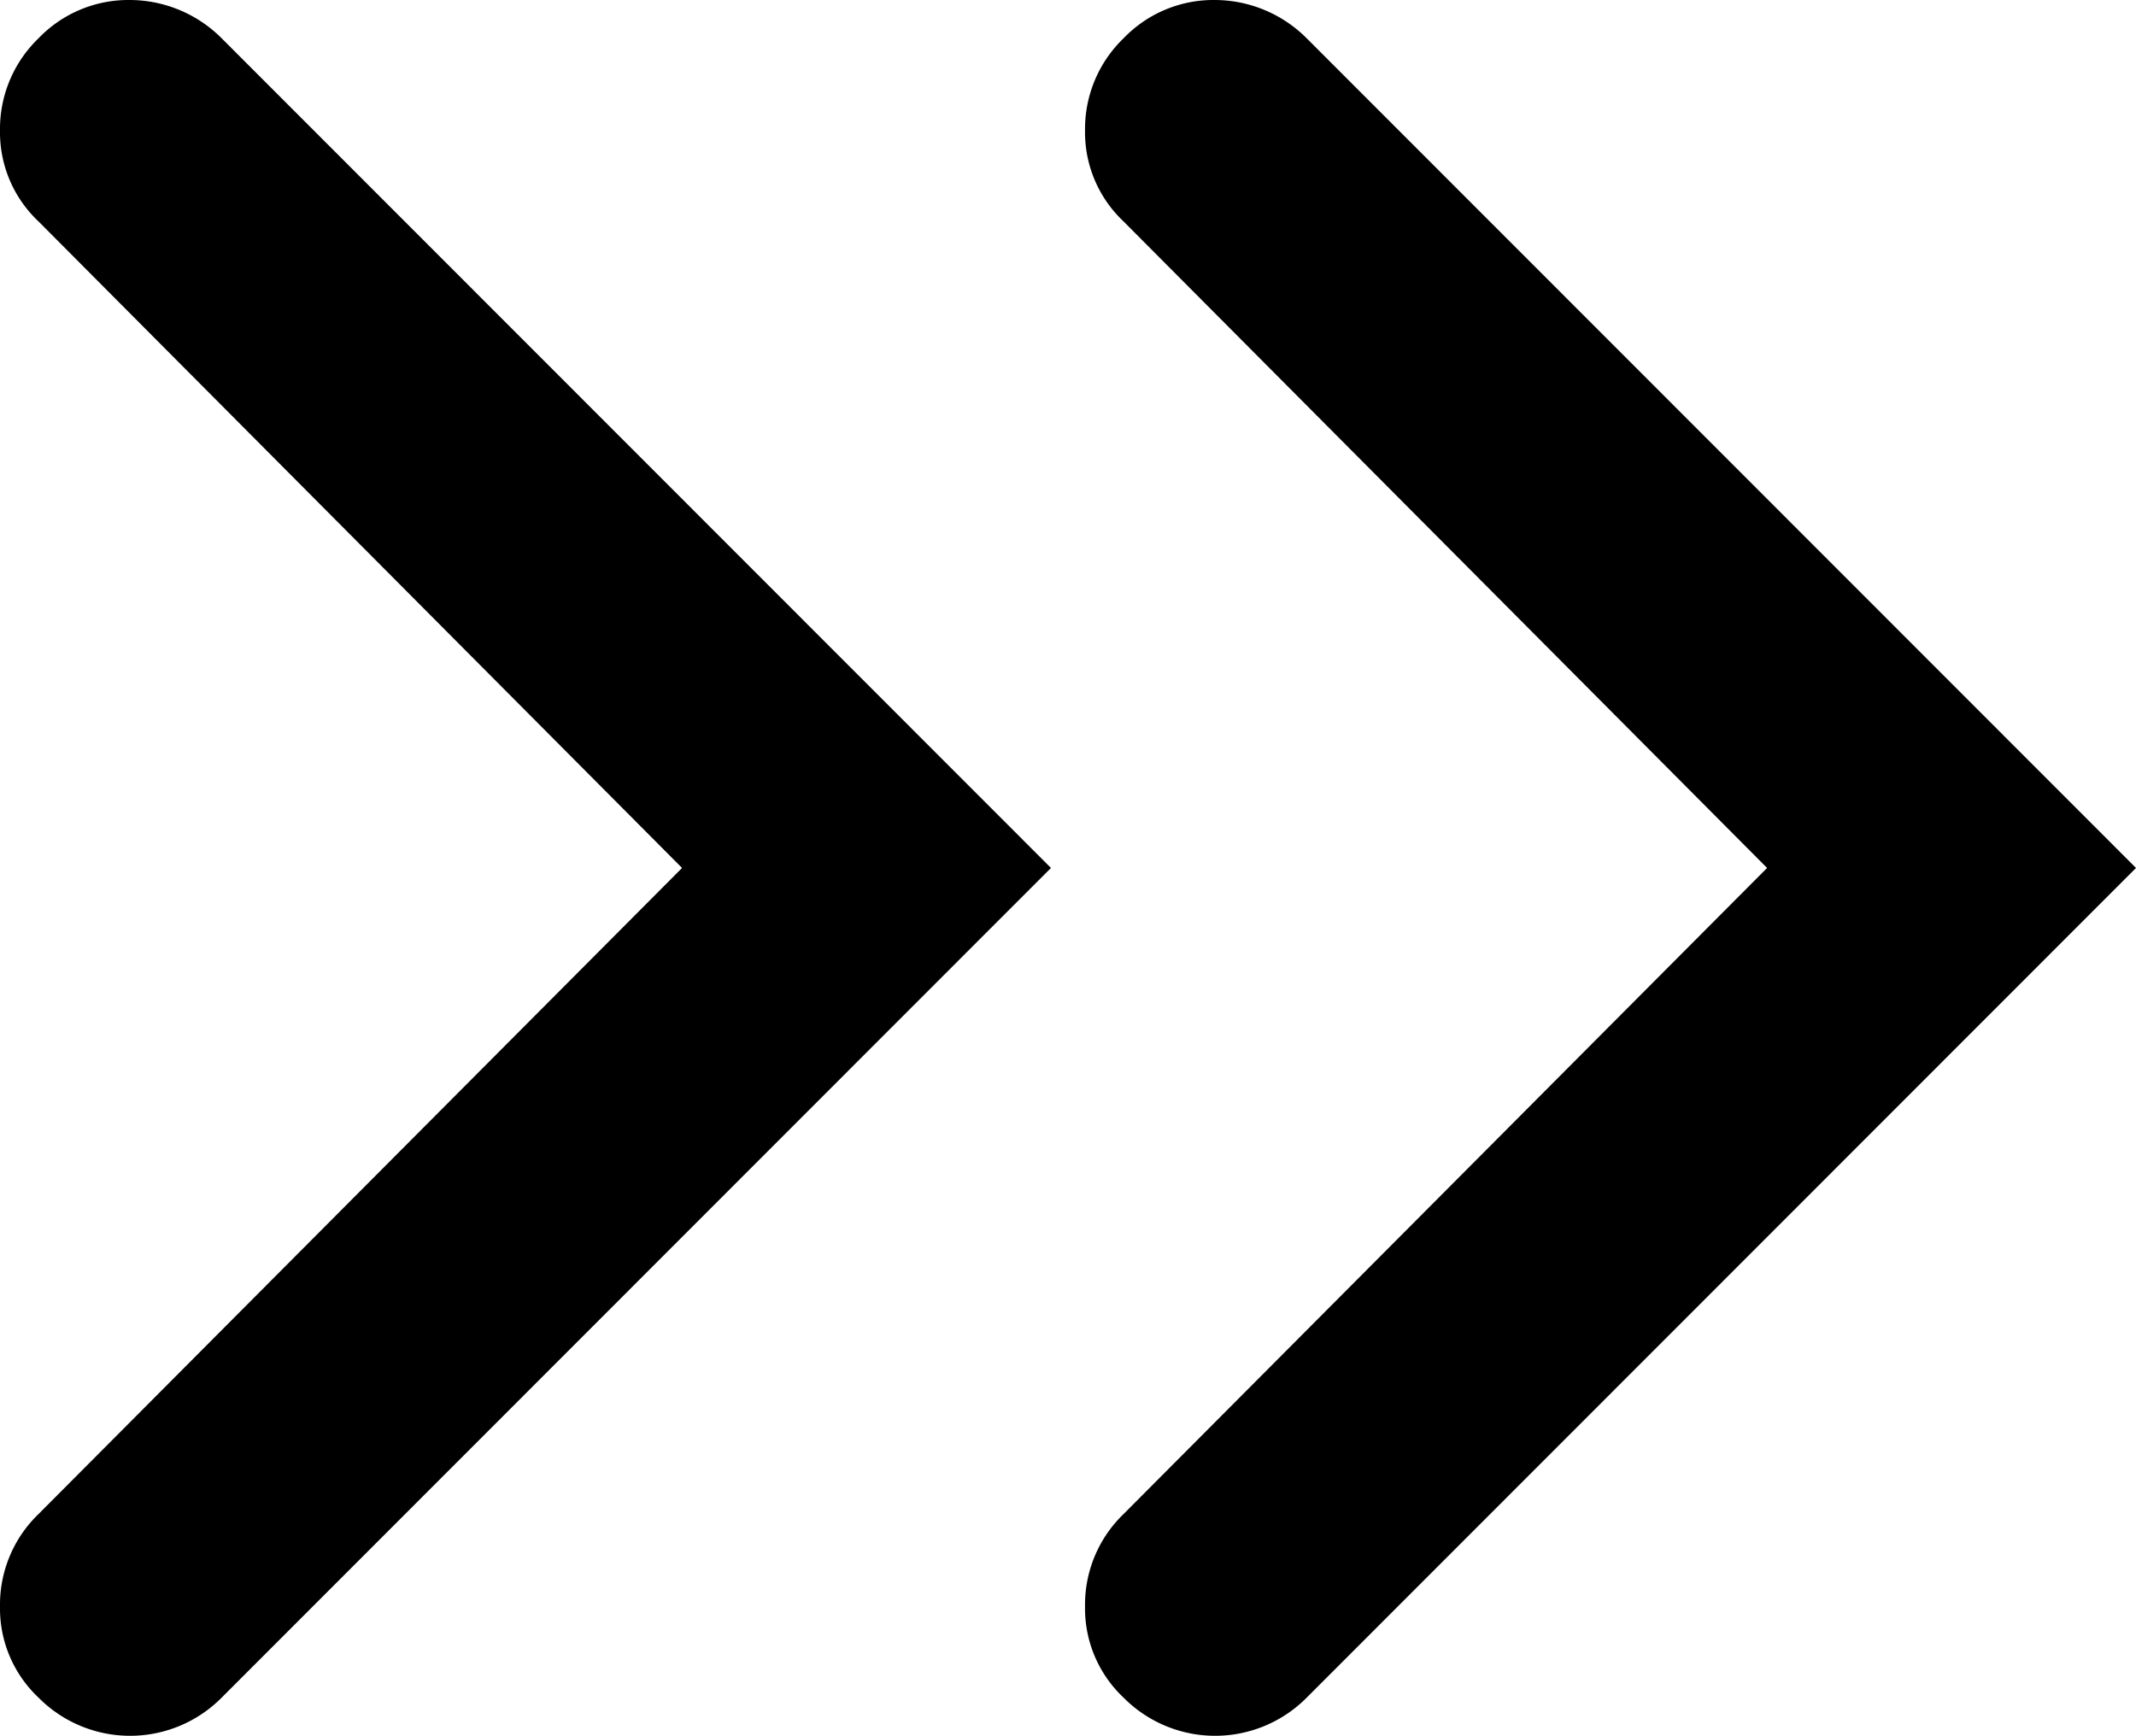
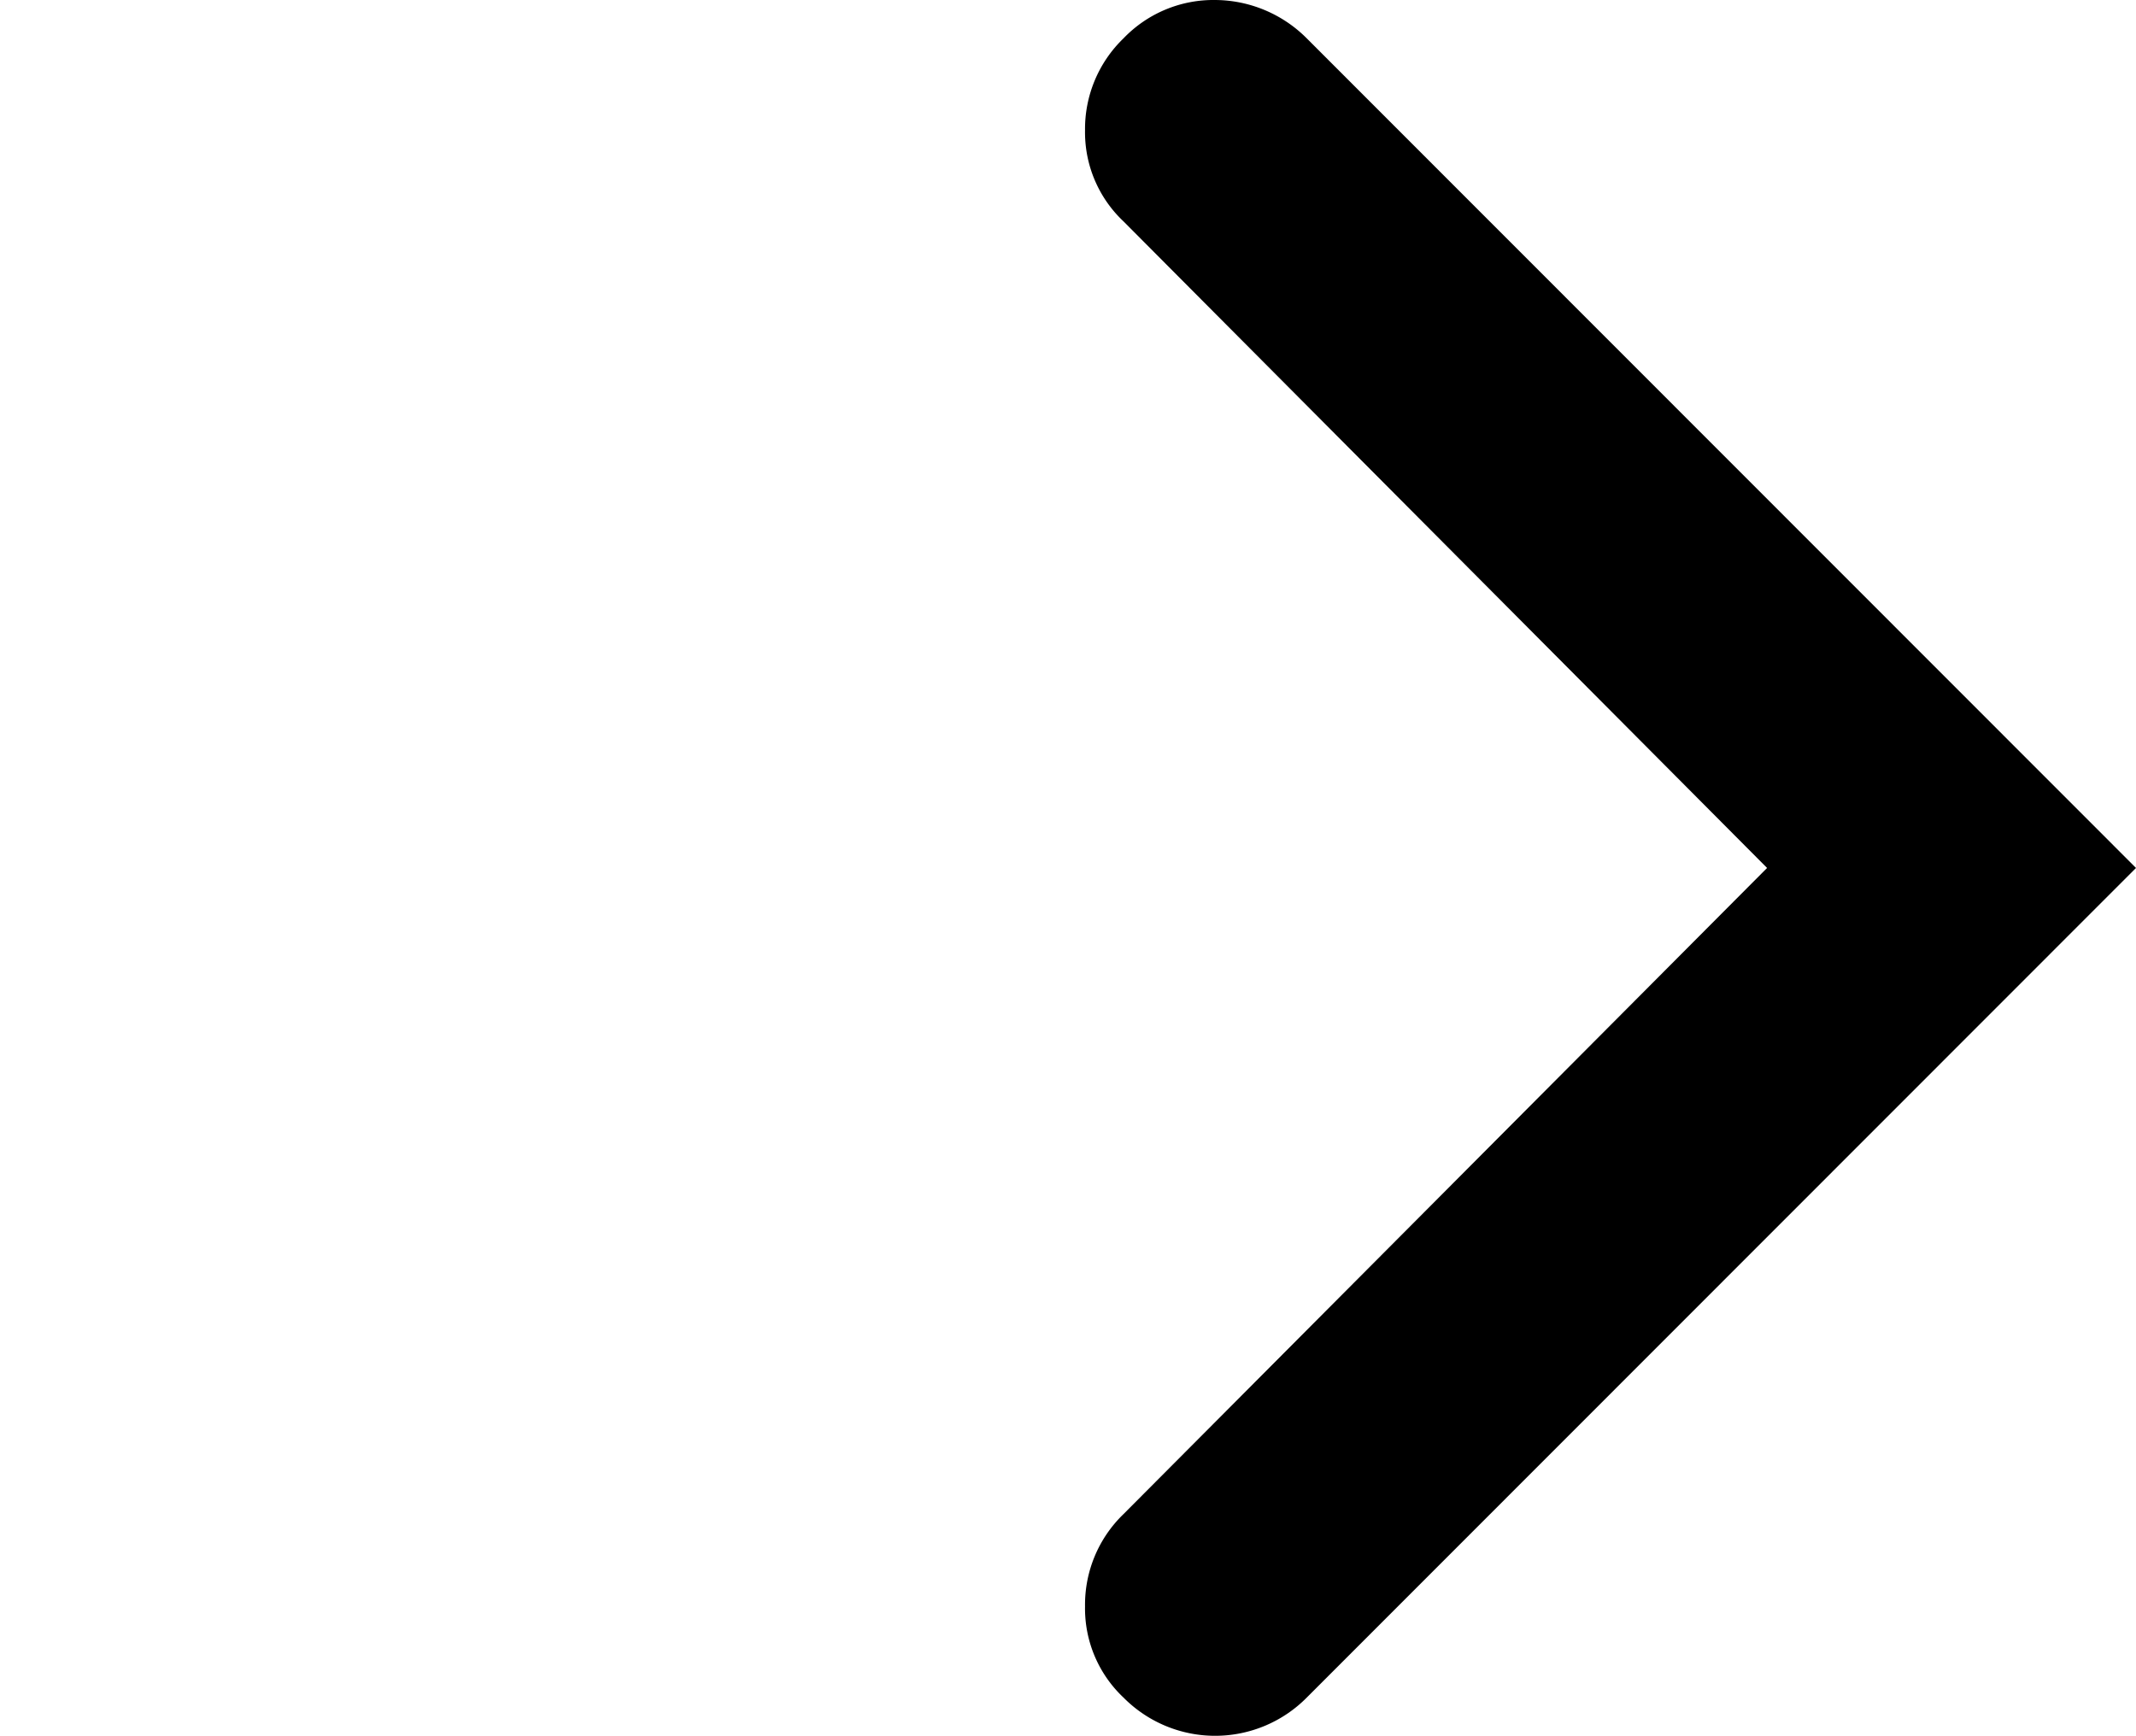
<svg xmlns="http://www.w3.org/2000/svg" width="9.843" height="8" viewBox="0 0 9.843 8">
  <g id="グループ_2334" data-name="グループ 2334" transform="translate(307.843 2826) rotate(180)">
    <path id="chevron" d="M0,4.246a.574.574,0,0,0,.177.42A.58.58,0,0,0,.6,4.843a.564.564,0,0,0,.42-.177L4,1.7,6.978,4.666a.58.58,0,0,0,.425.177.564.564,0,0,0,.42-.177.594.594,0,0,0,0-.845L4,0,.177,3.821A.6.6,0,0,0,0,4.246Z" transform="translate(298 2826) rotate(-90)" />
-     <path id="chevron-2" data-name="chevron" d="M0,4.246a.574.574,0,0,0,.177.42A.58.58,0,0,0,.6,4.843a.564.564,0,0,0,.42-.177L4,1.7,6.978,4.666a.58.58,0,0,0,.425.177.564.564,0,0,0,.42-.177.594.594,0,0,0,0-.845L4,0,.177,3.821A.6.6,0,0,0,0,4.246Z" transform="translate(303 2826) rotate(-90)" />
  </g>
</svg>